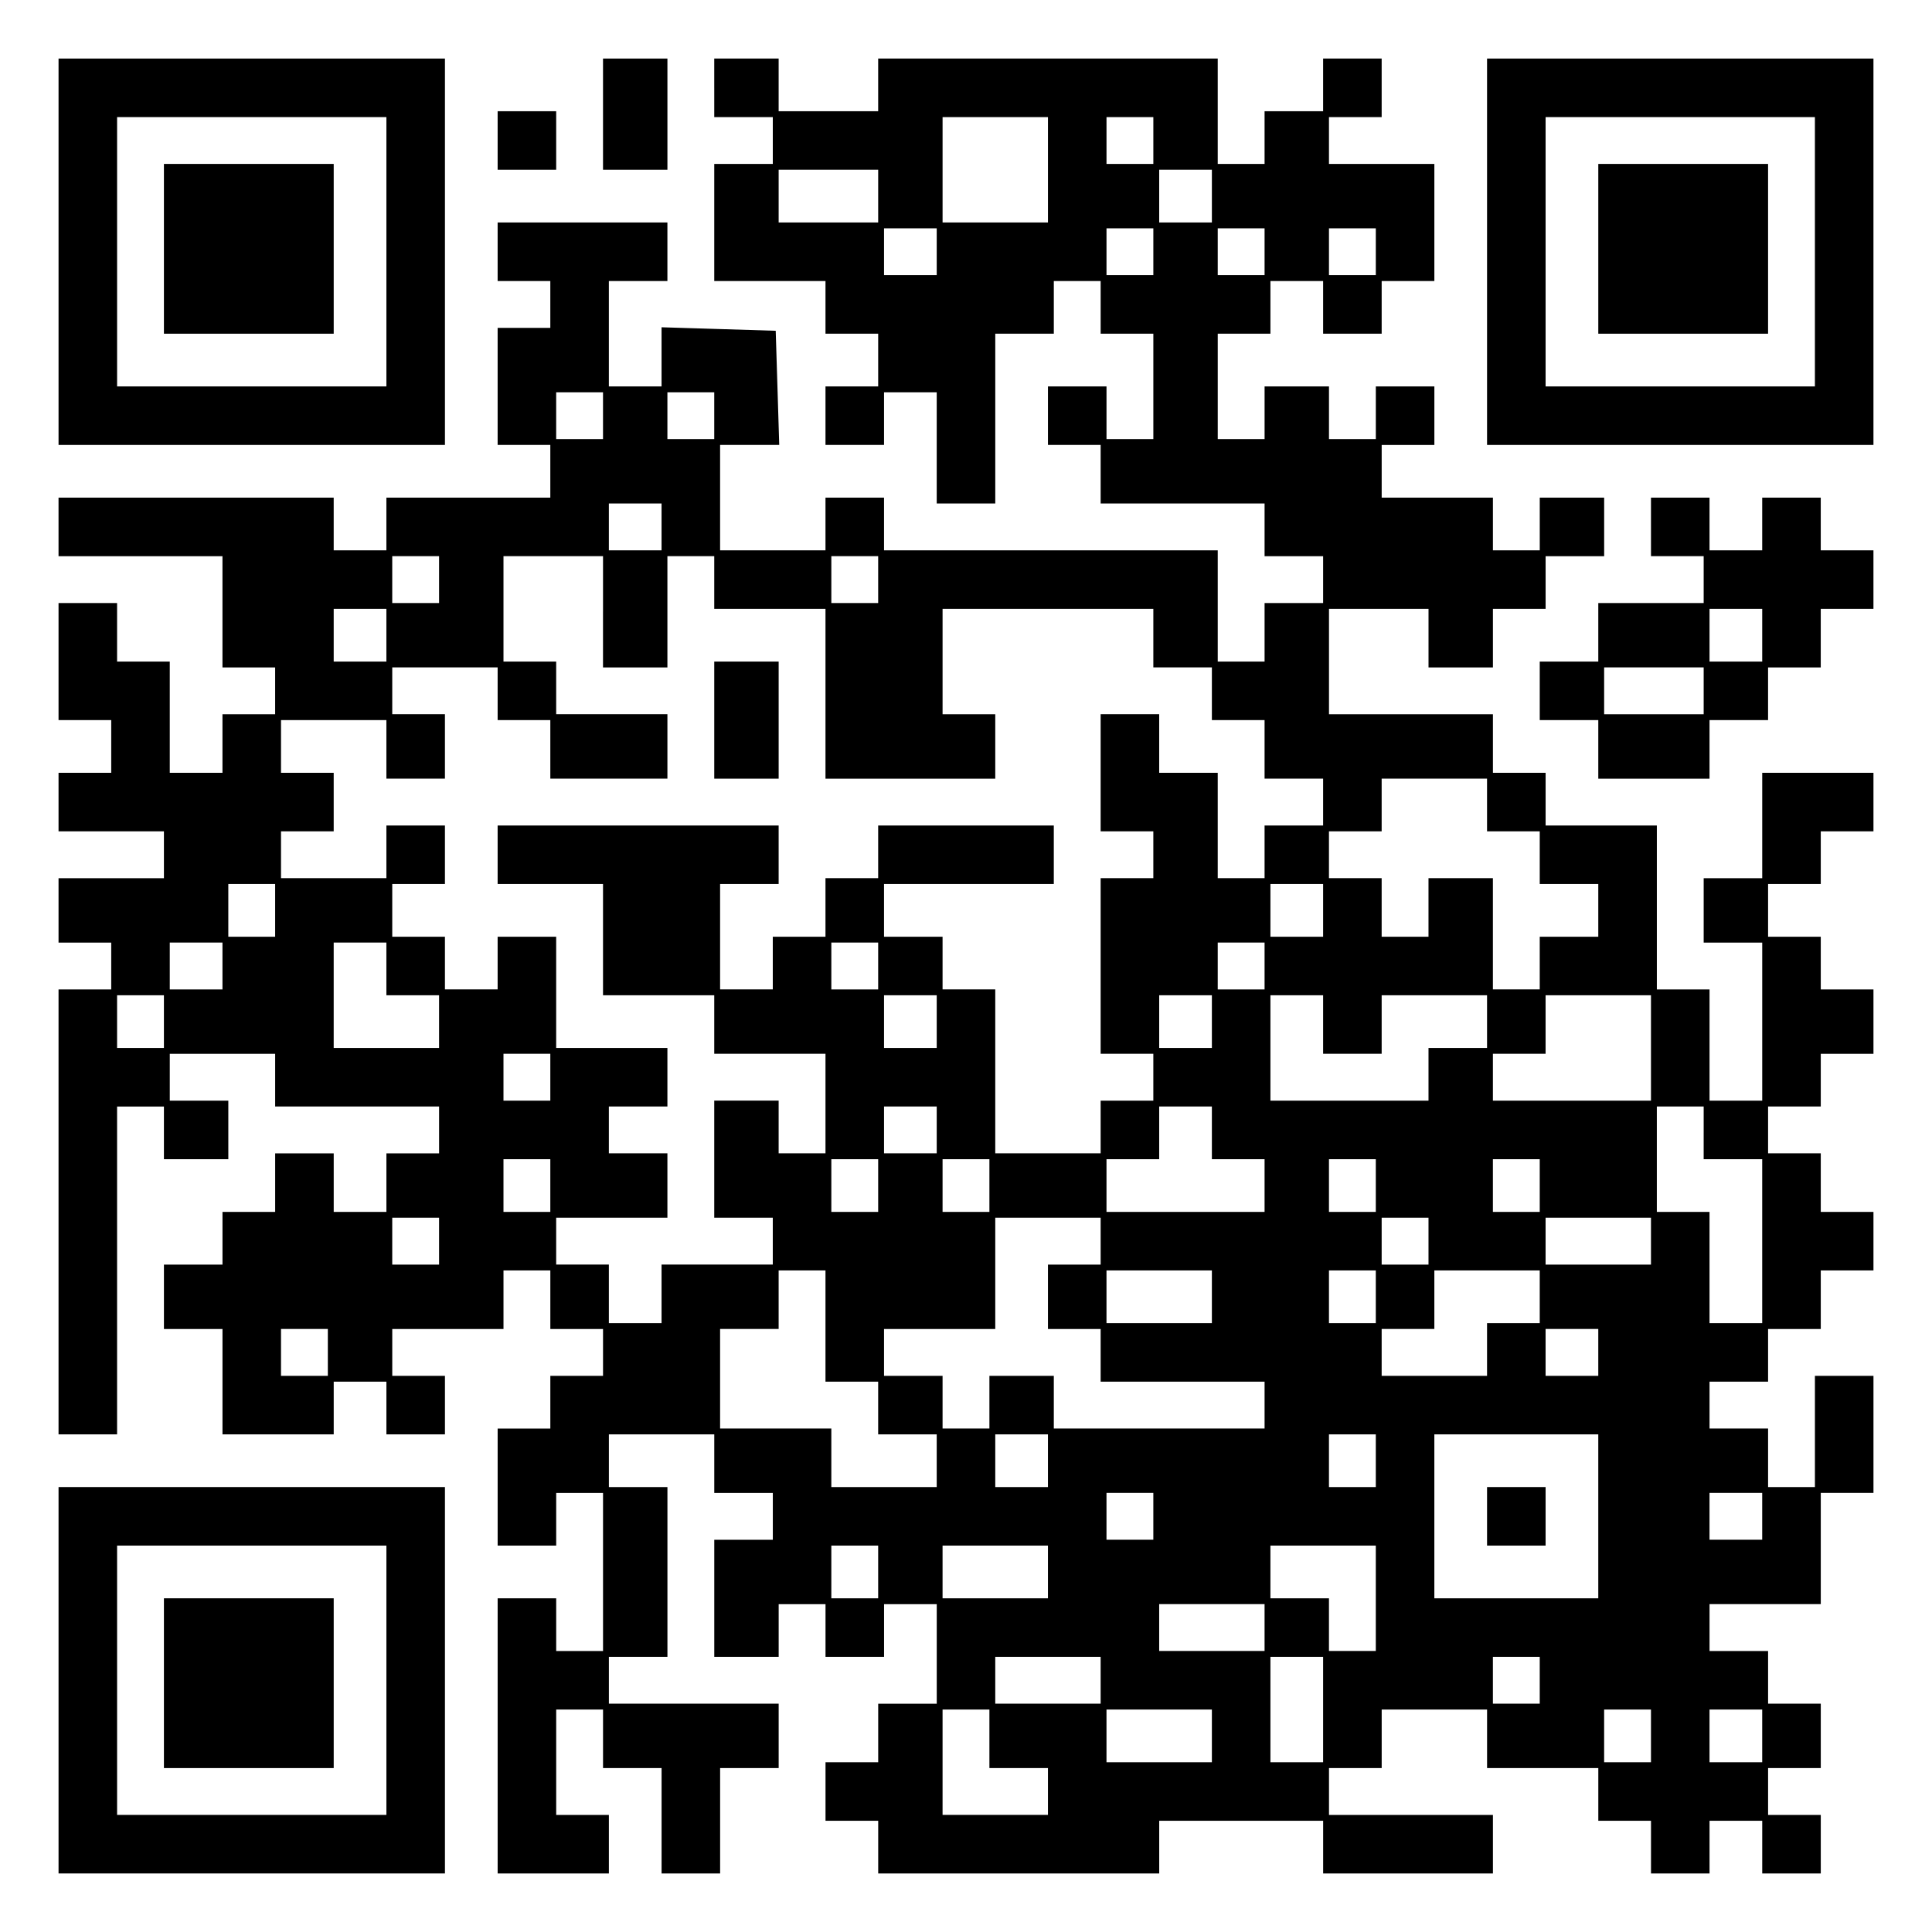
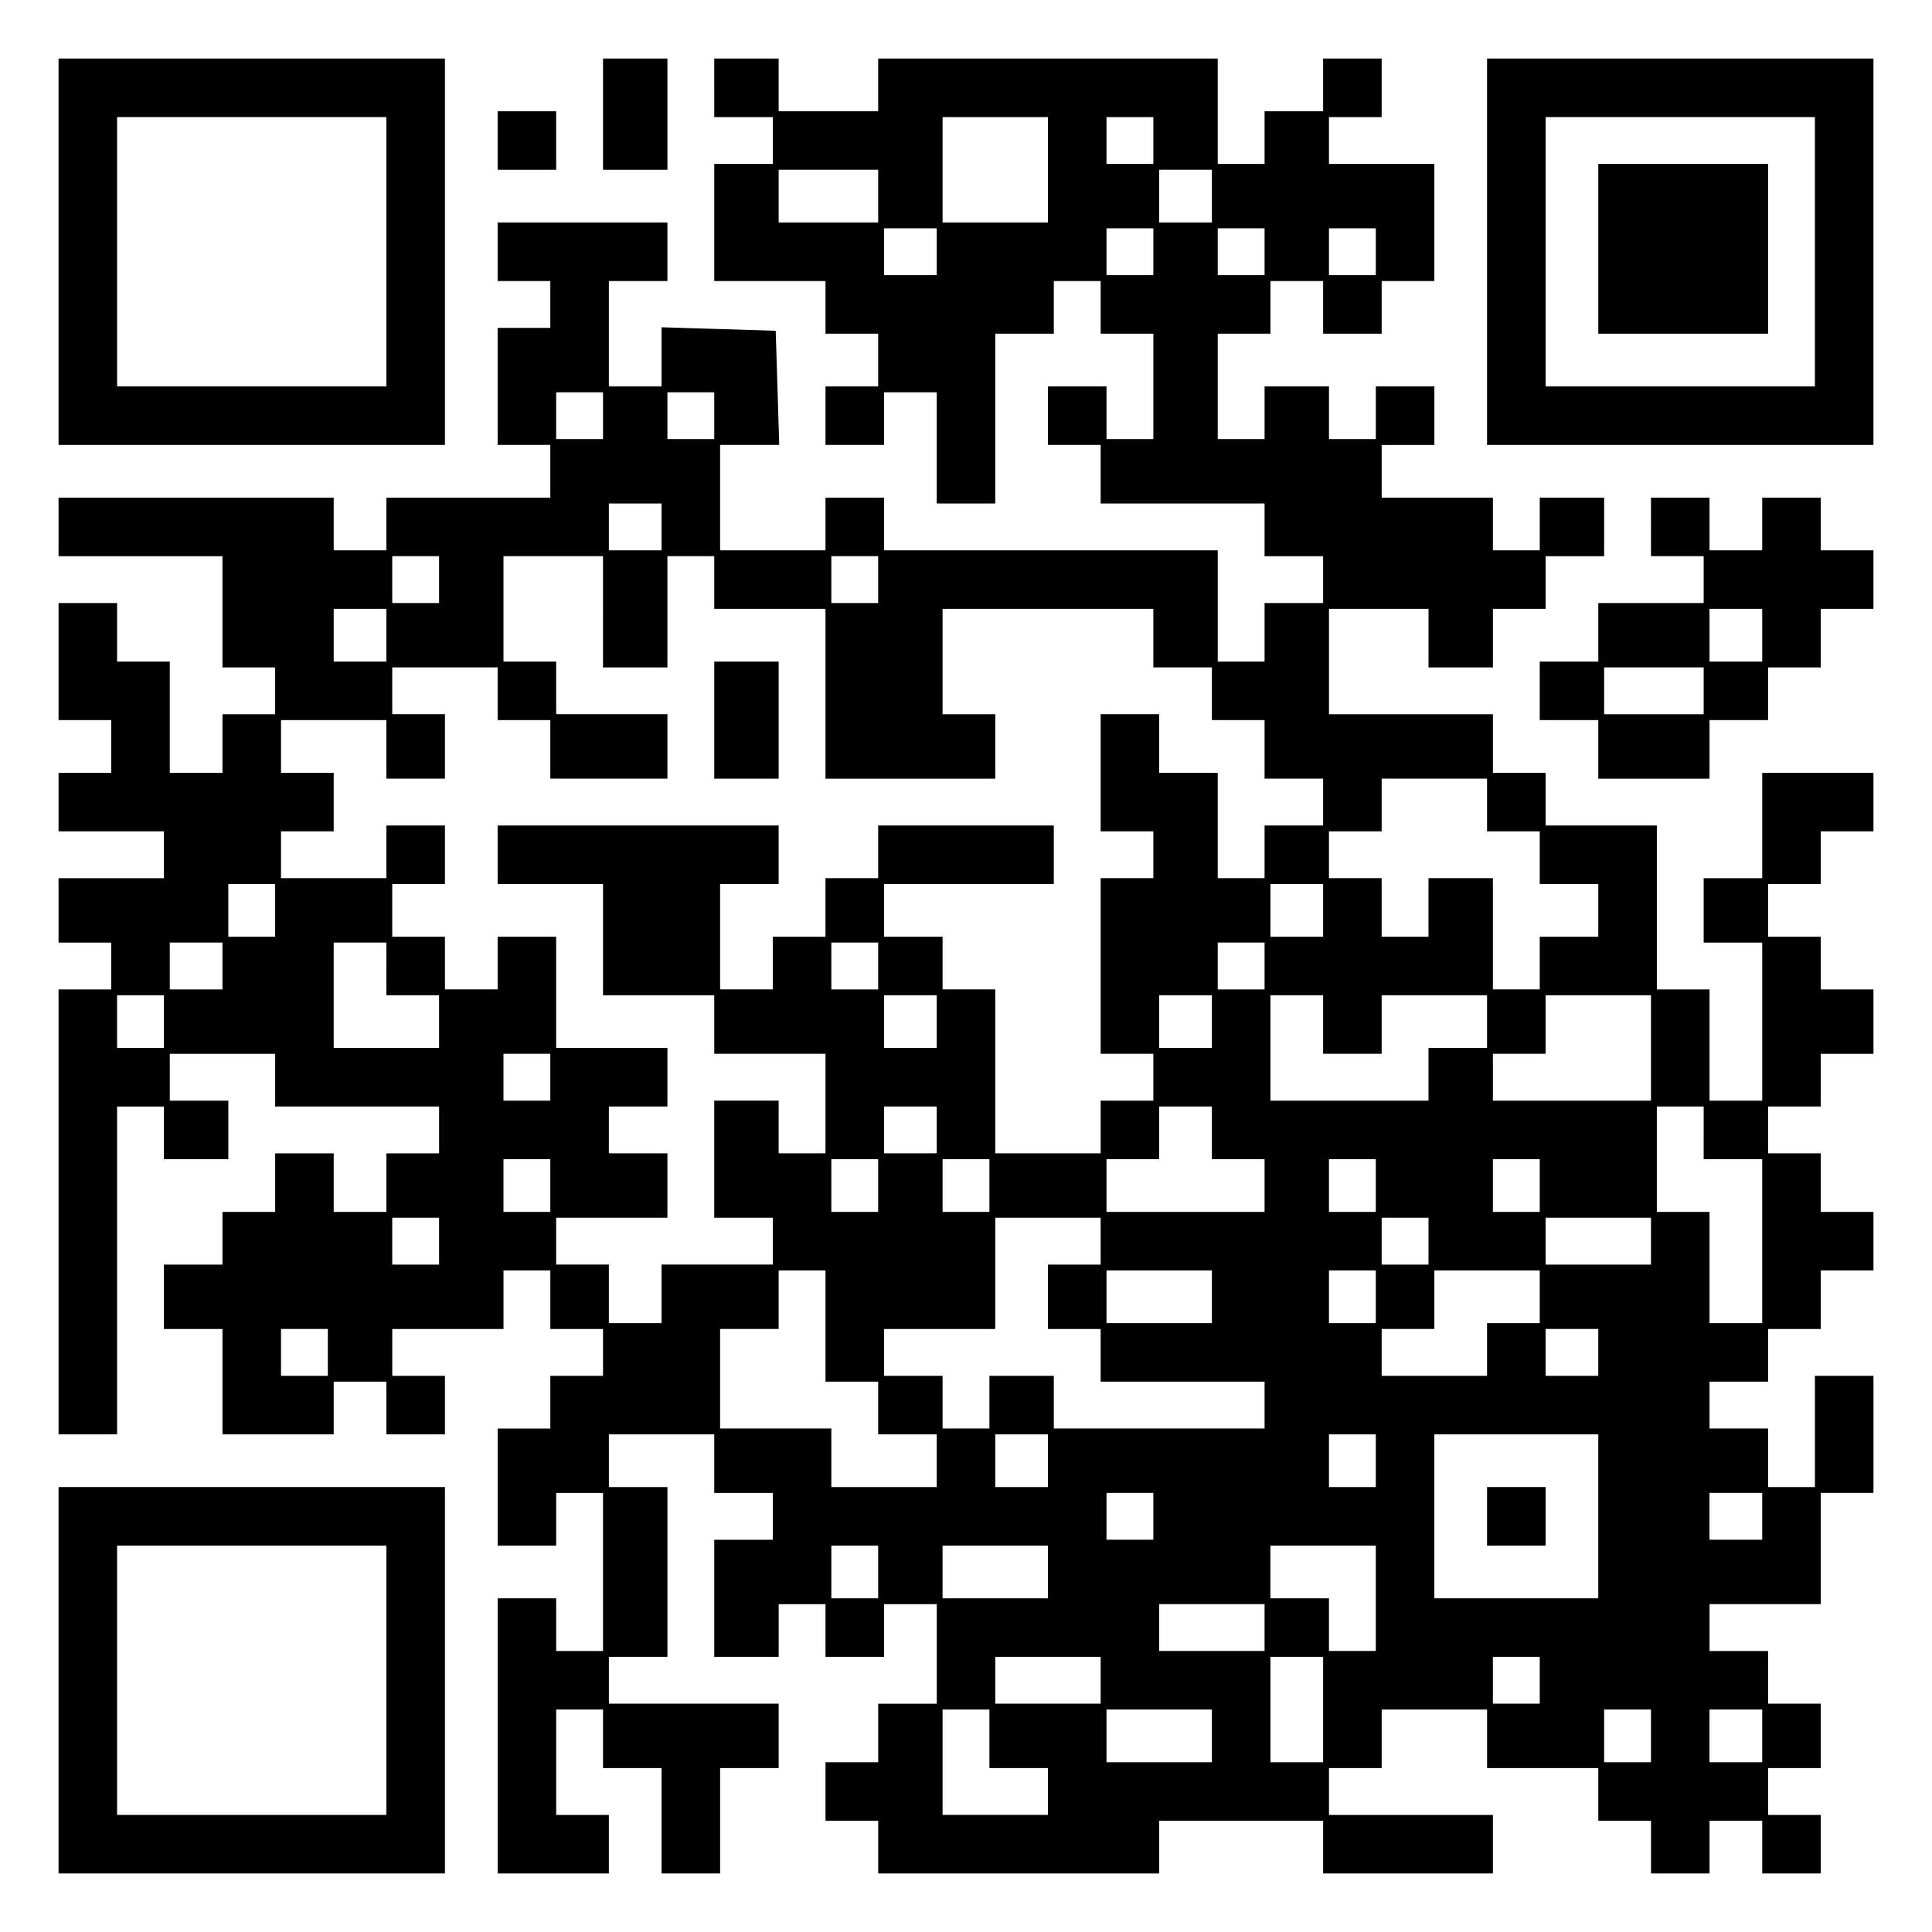
<svg xmlns="http://www.w3.org/2000/svg" version="1.0" width="100mm" height="100mm" viewBox="0 0 330 330" preserveAspectRatio="xMidYMid meet">
  <g transform="translate(0,330) scale(0.1,-0.1)" fill="#000000" stroke="none">
    <path d="M100 2870 l0 -330 330 0 330 0 0 330 0 330 -330 0 -330 0 0 -330z m560 0 l0 -230 -230 0 -230 0 0 230 0 230 230 0 230 0 0 -230z" />
-     <path d="M280 2875 l0 -145 145 0 145 0 0 145 0 145 -145 0 -145 0 0 -145z" />
    <path d="M1030 3105 l0 -95 55 0 55 0 0 95 0 95 -55 0 -55 0 0 -95z" />
    <path d="M1220 3150 l0 -50 50 0 50 0 0 -40 0 -40 -50 0 -50 0 0 -100 0 -100 95 0 95 0 0 -45 0 -45 45 0 45 0 0 -45 0 -45 -45 0 -45 0 0 -50 0 -50 50 0 50 0 0 45 0 45 45 0 45 0 0 -95 0 -95 50 0 50 0 0 145 0 145 50 0 50 0 0 45 0 45 40 0 40 0 0 -45 0 -45 45 0 45 0 0 -90 0 -90 -40 0 -40 0 0 45 0 45 -50 0 -50 0 0 -50 0 -50 45 0 45 0 0 -50 0 -50 140 0 140 0 0 -45 0 -45 50 0 50 0 0 -40 0 -40 -50 0 -50 0 0 -50 0 -50 -40 0 -40 0 0 95 0 95 -285 0 -285 0 0 45 0 45 -50 0 -50 0 0 -45 0 -45 -90 0 -90 0 0 90 0 90 50 0 51 0 -3 98 -3 97 -97 3 -98 3 0 -51 0 -50 -45 0 -45 0 0 90 0 90 50 0 50 0 0 50 0 50 -145 0 -145 0 0 -50 0 -50 45 0 45 0 0 -40 0 -40 -45 0 -45 0 0 -100 0 -100 45 0 45 0 0 -45 0 -45 -140 0 -140 0 0 -45 0 -45 -45 0 -45 0 0 45 0 45 -235 0 -235 0 0 -50 0 -50 140 0 140 0 0 -95 0 -95 45 0 45 0 0 -40 0 -40 -45 0 -45 0 0 -50 0 -50 -45 0 -45 0 0 95 0 95 -45 0 -45 0 0 50 0 50 -50 0 -50 0 0 -100 0 -100 45 0 45 0 0 -45 0 -45 -45 0 -45 0 0 -50 0 -50 90 0 90 0 0 -40 0 -40 -90 0 -90 0 0 -55 0 -55 45 0 45 0 0 -40 0 -40 -45 0 -45 0 0 -380 0 -380 50 0 50 0 0 280 0 280 40 0 40 0 0 -45 0 -45 55 0 55 0 0 50 0 50 -50 0 -50 0 0 40 0 40 90 0 90 0 0 -45 0 -45 140 0 140 0 0 -40 0 -40 -45 0 -45 0 0 -50 0 -50 -45 0 -45 0 0 50 0 50 -50 0 -50 0 0 -50 0 -50 -45 0 -45 0 0 -45 0 -45 -50 0 -50 0 0 -55 0 -55 50 0 50 0 0 -90 0 -90 95 0 95 0 0 45 0 45 45 0 45 0 0 -45 0 -45 50 0 50 0 0 50 0 50 -45 0 -45 0 0 40 0 40 95 0 95 0 0 50 0 50 40 0 40 0 0 -50 0 -50 45 0 45 0 0 -40 0 -40 -45 0 -45 0 0 -45 0 -45 -45 0 -45 0 0 -100 0 -100 50 0 50 0 0 45 0 45 40 0 40 0 0 -135 0 -135 -40 0 -40 0 0 45 0 45 -50 0 -50 0 0 -235 0 -235 95 0 95 0 0 50 0 50 -45 0 -45 0 0 90 0 90 40 0 40 0 0 -50 0 -50 50 0 50 0 0 -90 0 -90 50 0 50 0 0 90 0 90 50 0 50 0 0 55 0 55 -145 0 -145 0 0 40 0 40 50 0 50 0 0 145 0 145 -50 0 -50 0 0 45 0 45 90 0 90 0 0 -50 0 -50 50 0 50 0 0 -40 0 -40 -50 0 -50 0 0 -100 0 -100 55 0 55 0 0 45 0 45 40 0 40 0 0 -45 0 -45 50 0 50 0 0 45 0 45 45 0 45 0 0 -85 0 -85 -50 0 -50 0 0 -50 0 -50 -45 0 -45 0 0 -50 0 -50 45 0 45 0 0 -45 0 -45 240 0 240 0 0 45 0 45 140 0 140 0 0 -45 0 -45 145 0 145 0 0 50 0 50 -140 0 -140 0 0 40 0 40 45 0 45 0 0 50 0 50 90 0 90 0 0 -50 0 -50 95 0 95 0 0 -45 0 -45 45 0 45 0 0 -45 0 -45 50 0 50 0 0 45 0 45 45 0 45 0 0 -45 0 -45 50 0 50 0 0 50 0 50 -45 0 -45 0 0 40 0 40 45 0 45 0 0 55 0 55 -45 0 -45 0 0 45 0 45 -50 0 -50 0 0 40 0 40 95 0 95 0 0 95 0 95 45 0 45 0 0 100 0 100 -50 0 -50 0 0 -95 0 -95 -40 0 -40 0 0 50 0 50 -50 0 -50 0 0 40 0 40 50 0 50 0 0 45 0 45 45 0 45 0 0 50 0 50 45 0 45 0 0 50 0 50 -45 0 -45 0 0 50 0 50 -45 0 -45 0 0 40 0 40 45 0 45 0 0 45 0 45 45 0 45 0 0 55 0 55 -45 0 -45 0 0 45 0 45 -45 0 -45 0 0 45 0 45 45 0 45 0 0 45 0 45 45 0 45 0 0 50 0 50 -95 0 -95 0 0 -90 0 -90 -50 0 -50 0 0 -55 0 -55 50 0 50 0 0 -135 0 -135 -45 0 -45 0 0 95 0 95 -45 0 -45 0 0 140 0 140 -95 0 -95 0 0 45 0 45 -45 0 -45 0 0 50 0 50 -140 0 -140 0 0 90 0 90 85 0 85 0 0 -50 0 -50 55 0 55 0 0 50 0 50 45 0 45 0 0 45 0 45 50 0 50 0 0 50 0 50 -55 0 -55 0 0 -45 0 -45 -40 0 -40 0 0 45 0 45 -95 0 -95 0 0 45 0 45 45 0 45 0 0 50 0 50 -50 0 -50 0 0 -45 0 -45 -40 0 -40 0 0 45 0 45 -55 0 -55 0 0 -45 0 -45 -40 0 -40 0 0 90 0 90 45 0 45 0 0 45 0 45 45 0 45 0 0 -45 0 -45 50 0 50 0 0 45 0 45 45 0 45 0 0 100 0 100 -90 0 -90 0 0 40 0 40 45 0 45 0 0 50 0 50 -50 0 -50 0 0 -45 0 -45 -50 0 -50 0 0 -45 0 -45 -40 0 -40 0 0 90 0 90 -290 0 -290 0 0 -45 0 -45 -85 0 -85 0 0 45 0 45 -55 0 -55 0 0 -50z m570 -140 l0 -90 -90 0 -90 0 0 90 0 90 90 0 90 0 0 -90z m180 50 l0 -40 -40 0 -40 0 0 40 0 40 40 0 40 0 0 -40z m-470 -95 l0 -45 -85 0 -85 0 0 45 0 45 85 0 85 0 0 -45z m570 0 l0 -45 -45 0 -45 0 0 45 0 45 45 0 45 0 0 -45z m-470 -95 l0 -40 -45 0 -45 0 0 40 0 40 45 0 45 0 0 -40z m370 0 l0 -40 -40 0 -40 0 0 40 0 40 40 0 40 0 0 -40z m190 0 l0 -40 -40 0 -40 0 0 40 0 40 40 0 40 0 0 -40z m190 0 l0 -40 -40 0 -40 0 0 40 0 40 40 0 40 0 0 -40z m-1320 -280 l0 -40 -40 0 -40 0 0 40 0 40 40 0 40 0 0 -40z m190 0 l0 -40 -40 0 -40 0 0 40 0 40 40 0 40 0 0 -40z m-90 -190 l0 -40 -45 0 -45 0 0 40 0 40 45 0 45 0 0 -40z m-380 -90 l0 -40 -40 0 -40 0 0 40 0 40 40 0 40 0 0 -40z m280 -55 l0 -95 55 0 55 0 0 95 0 95 40 0 40 0 0 -45 0 -45 95 0 95 0 0 -145 0 -145 145 0 145 0 0 55 0 55 -45 0 -45 0 0 90 0 90 180 0 180 0 0 -50 0 -50 50 0 50 0 0 -45 0 -45 45 0 45 0 0 -50 0 -50 50 0 50 0 0 -40 0 -40 -50 0 -50 0 0 -45 0 -45 -40 0 -40 0 0 90 0 90 -50 0 -50 0 0 50 0 50 -50 0 -50 0 0 -100 0 -100 45 0 45 0 0 -40 0 -40 -45 0 -45 0 0 -150 0 -150 45 0 45 0 0 -40 0 -40 -45 0 -45 0 0 -45 0 -45 -90 0 -90 0 0 140 0 140 -45 0 -45 0 0 45 0 45 -50 0 -50 0 0 45 0 45 145 0 145 0 0 50 0 50 -150 0 -150 0 0 -45 0 -45 -45 0 -45 0 0 -50 0 -50 -45 0 -45 0 0 -45 0 -45 -45 0 -45 0 0 90 0 90 50 0 50 0 0 50 0 50 -240 0 -240 0 0 -50 0 -50 90 0 90 0 0 -95 0 -95 95 0 95 0 0 -50 0 -50 95 0 95 0 0 -85 0 -85 -40 0 -40 0 0 45 0 45 -55 0 -55 0 0 -100 0 -100 50 0 50 0 0 -40 0 -40 -95 0 -95 0 0 -50 0 -50 -45 0 -45 0 0 50 0 50 -45 0 -45 0 0 40 0 40 95 0 95 0 0 55 0 55 -50 0 -50 0 0 40 0 40 50 0 50 0 0 50 0 50 -95 0 -95 0 0 95 0 95 -50 0 -50 0 0 -45 0 -45 -45 0 -45 0 0 45 0 45 -45 0 -45 0 0 45 0 45 45 0 45 0 0 50 0 50 -50 0 -50 0 0 -45 0 -45 -90 0 -90 0 0 40 0 40 45 0 45 0 0 50 0 50 -45 0 -45 0 0 45 0 45 90 0 90 0 0 -50 0 -50 50 0 50 0 0 55 0 55 -45 0 -45 0 0 40 0 40 90 0 90 0 0 -45 0 -45 45 0 45 0 0 -50 0 -50 100 0 100 0 0 55 0 55 -95 0 -95 0 0 45 0 45 -45 0 -45 0 0 90 0 90 85 0 85 0 0 -95z m470 55 l0 -40 -40 0 -40 0 0 40 0 40 40 0 40 0 0 -40z m-840 -95 l0 -45 -45 0 -45 0 0 45 0 45 45 0 45 0 0 -45z m1880 -290 l0 -45 45 0 45 0 0 -45 0 -45 50 0 50 0 0 -45 0 -45 -50 0 -50 0 0 -45 0 -45 -40 0 -40 0 0 95 0 95 -55 0 -55 0 0 -50 0 -50 -40 0 -40 0 0 50 0 50 -45 0 -45 0 0 40 0 40 45 0 45 0 0 45 0 45 90 0 90 0 0 -45z m-2070 -180 l0 -45 -40 0 -40 0 0 45 0 45 40 0 40 0 0 -45z m1790 0 l0 -45 -45 0 -45 0 0 45 0 45 45 0 45 0 0 -45z m-1880 -95 l0 -40 -45 0 -45 0 0 40 0 40 45 0 45 0 0 -40z m280 -5 l0 -45 45 0 45 0 0 -45 0 -45 -90 0 -90 0 0 90 0 90 45 0 45 0 0 -45z m840 5 l0 -40 -40 0 -40 0 0 40 0 40 40 0 40 0 0 -40z m660 0 l0 -40 -40 0 -40 0 0 40 0 40 40 0 40 0 0 -40z m-1880 -95 l0 -45 -40 0 -40 0 0 45 0 45 40 0 40 0 0 -45z m1320 0 l0 -45 -45 0 -45 0 0 45 0 45 45 0 45 0 0 -45z m470 0 l0 -45 -45 0 -45 0 0 45 0 45 45 0 45 0 0 -45z m190 -5 l0 -50 50 0 50 0 0 50 0 50 90 0 90 0 0 -45 0 -45 -50 0 -50 0 0 -45 0 -45 -135 0 -135 0 0 90 0 90 45 0 45 0 0 -50z m560 -40 l0 -90 -135 0 -135 0 0 40 0 40 45 0 45 0 0 50 0 50 90 0 90 0 0 -90z m-1880 -50 l0 -40 -40 0 -40 0 0 40 0 40 40 0 40 0 0 -40z m660 -90 l0 -40 -45 0 -45 0 0 40 0 40 45 0 45 0 0 -40z m470 -5 l0 -45 45 0 45 0 0 -45 0 -45 -135 0 -135 0 0 45 0 45 45 0 45 0 0 45 0 45 45 0 45 0 0 -45z m840 0 l0 -45 50 0 50 0 0 -140 0 -140 -45 0 -45 0 0 95 0 95 -45 0 -45 0 0 90 0 90 40 0 40 0 0 -45z m-1970 -90 l0 -45 -40 0 -40 0 0 45 0 45 40 0 40 0 0 -45z m560 0 l0 -45 -40 0 -40 0 0 45 0 45 40 0 40 0 0 -45z m190 0 l0 -45 -40 0 -40 0 0 45 0 45 40 0 40 0 0 -45z m660 0 l0 -45 -40 0 -40 0 0 45 0 45 40 0 40 0 0 -45z m280 0 l0 -45 -40 0 -40 0 0 45 0 45 40 0 40 0 0 -45z m-1880 -95 l0 -40 -40 0 -40 0 0 40 0 40 40 0 40 0 0 -40z m1130 0 l0 -40 -45 0 -45 0 0 -55 0 -55 45 0 45 0 0 -45 0 -45 140 0 140 0 0 -40 0 -40 -180 0 -180 0 0 45 0 45 -55 0 -55 0 0 -45 0 -45 -40 0 -40 0 0 45 0 45 -50 0 -50 0 0 40 0 40 95 0 95 0 0 95 0 95 90 0 90 0 0 -40z m560 0 l0 -40 -40 0 -40 0 0 40 0 40 40 0 40 0 0 -40z m380 0 l0 -40 -90 0 -90 0 0 40 0 40 90 0 90 0 0 -40z m-1410 -145 l0 -95 45 0 45 0 0 -45 0 -45 50 0 50 0 0 -45 0 -45 -90 0 -90 0 0 50 0 50 -95 0 -95 0 0 85 0 85 50 0 50 0 0 50 0 50 40 0 40 0 0 -95z m660 50 l0 -45 -90 0 -90 0 0 45 0 45 90 0 90 0 0 -45z m280 0 l0 -45 -40 0 -40 0 0 45 0 45 40 0 40 0 0 -45z m280 0 l0 -45 -45 0 -45 0 0 -45 0 -45 -90 0 -90 0 0 40 0 40 45 0 45 0 0 50 0 50 90 0 90 0 0 -45z m-2070 -95 l0 -40 -40 0 -40 0 0 40 0 40 40 0 40 0 0 -40z m2170 0 l0 -40 -45 0 -45 0 0 40 0 40 45 0 45 0 0 -40z m-940 -185 l0 -45 -45 0 -45 0 0 45 0 45 45 0 45 0 0 -45z m560 0 l0 -45 -40 0 -40 0 0 45 0 45 40 0 40 0 0 -45z m380 -95 l0 -140 -140 0 -140 0 0 140 0 140 140 0 140 0 0 -140z m-760 0 l0 -40 -40 0 -40 0 0 40 0 40 40 0 40 0 0 -40z m1040 0 l0 -40 -45 0 -45 0 0 40 0 40 45 0 45 0 0 -40z m-1510 -95 l0 -45 -40 0 -40 0 0 45 0 45 40 0 40 0 0 -45z m290 0 l0 -45 -90 0 -90 0 0 45 0 45 90 0 90 0 0 -45z m560 -45 l0 -90 -40 0 -40 0 0 45 0 45 -50 0 -50 0 0 45 0 45 90 0 90 0 0 -90z m-190 -50 l0 -40 -90 0 -90 0 0 40 0 40 90 0 90 0 0 -40z m-280 -90 l0 -40 -90 0 -90 0 0 40 0 40 90 0 90 0 0 -40z m380 -50 l0 -90 -45 0 -45 0 0 90 0 90 45 0 45 0 0 -90z m370 50 l0 -40 -40 0 -40 0 0 40 0 40 40 0 40 0 0 -40z m-940 -100 l0 -50 50 0 50 0 0 -40 0 -40 -90 0 -90 0 0 90 0 90 40 0 40 0 0 -50z m380 5 l0 -45 -90 0 -90 0 0 45 0 45 90 0 90 0 0 -45z m750 0 l0 -45 -40 0 -40 0 0 45 0 45 40 0 40 0 0 -45z m190 0 l0 -45 -45 0 -45 0 0 45 0 45 45 0 45 0 0 -45z" />
-     <path d="M1220 2070 l0 -100 55 0 55 0 0 100 0 100 -55 0 -55 0 0 -100z" />
+     <path d="M1220 2070 l0 -100 55 0 55 0 0 100 0 100 -55 0 -55 0 0 -100" />
    <path d="M2540 710 l0 -50 50 0 50 0 0 50 0 50 -50 0 -50 0 0 -50z" />
    <path d="M2540 2870 l0 -330 330 0 330 0 0 330 0 330 -330 0 -330 0 0 -330z m560 0 l0 -230 -230 0 -230 0 0 230 0 230 230 0 230 0 0 -230z" />
    <path d="M2730 2875 l0 -145 145 0 145 0 0 145 0 145 -145 0 -145 0 0 -145z" />
    <path d="M850 3060 l0 -50 50 0 50 0 0 50 0 50 -50 0 -50 0 0 -50z" />
    <path d="M2820 2400 l0 -50 45 0 45 0 0 -40 0 -40 -90 0 -90 0 0 -50 0 -50 -50 0 -50 0 0 -50 0 -50 50 0 50 0 0 -50 0 -50 95 0 95 0 0 50 0 50 50 0 50 0 0 45 0 45 45 0 45 0 0 50 0 50 45 0 45 0 0 50 0 50 -45 0 -45 0 0 45 0 45 -50 0 -50 0 0 -45 0 -45 -45 0 -45 0 0 45 0 45 -50 0 -50 0 0 -50z m190 -185 l0 -45 -45 0 -45 0 0 45 0 45 45 0 45 0 0 -45z m-100 -95 l0 -40 -85 0 -85 0 0 40 0 40 85 0 85 0 0 -40z" />
    <path d="M100 430 l0 -330 330 0 330 0 0 330 0 330 -330 0 -330 0 0 -330z m560 0 l0 -230 -230 0 -230 0 0 230 0 230 230 0 230 0 0 -230z" />
-     <path d="M280 425 l0 -145 145 0 145 0 0 145 0 145 -145 0 -145 0 0 -145z" />
  </g>
</svg>